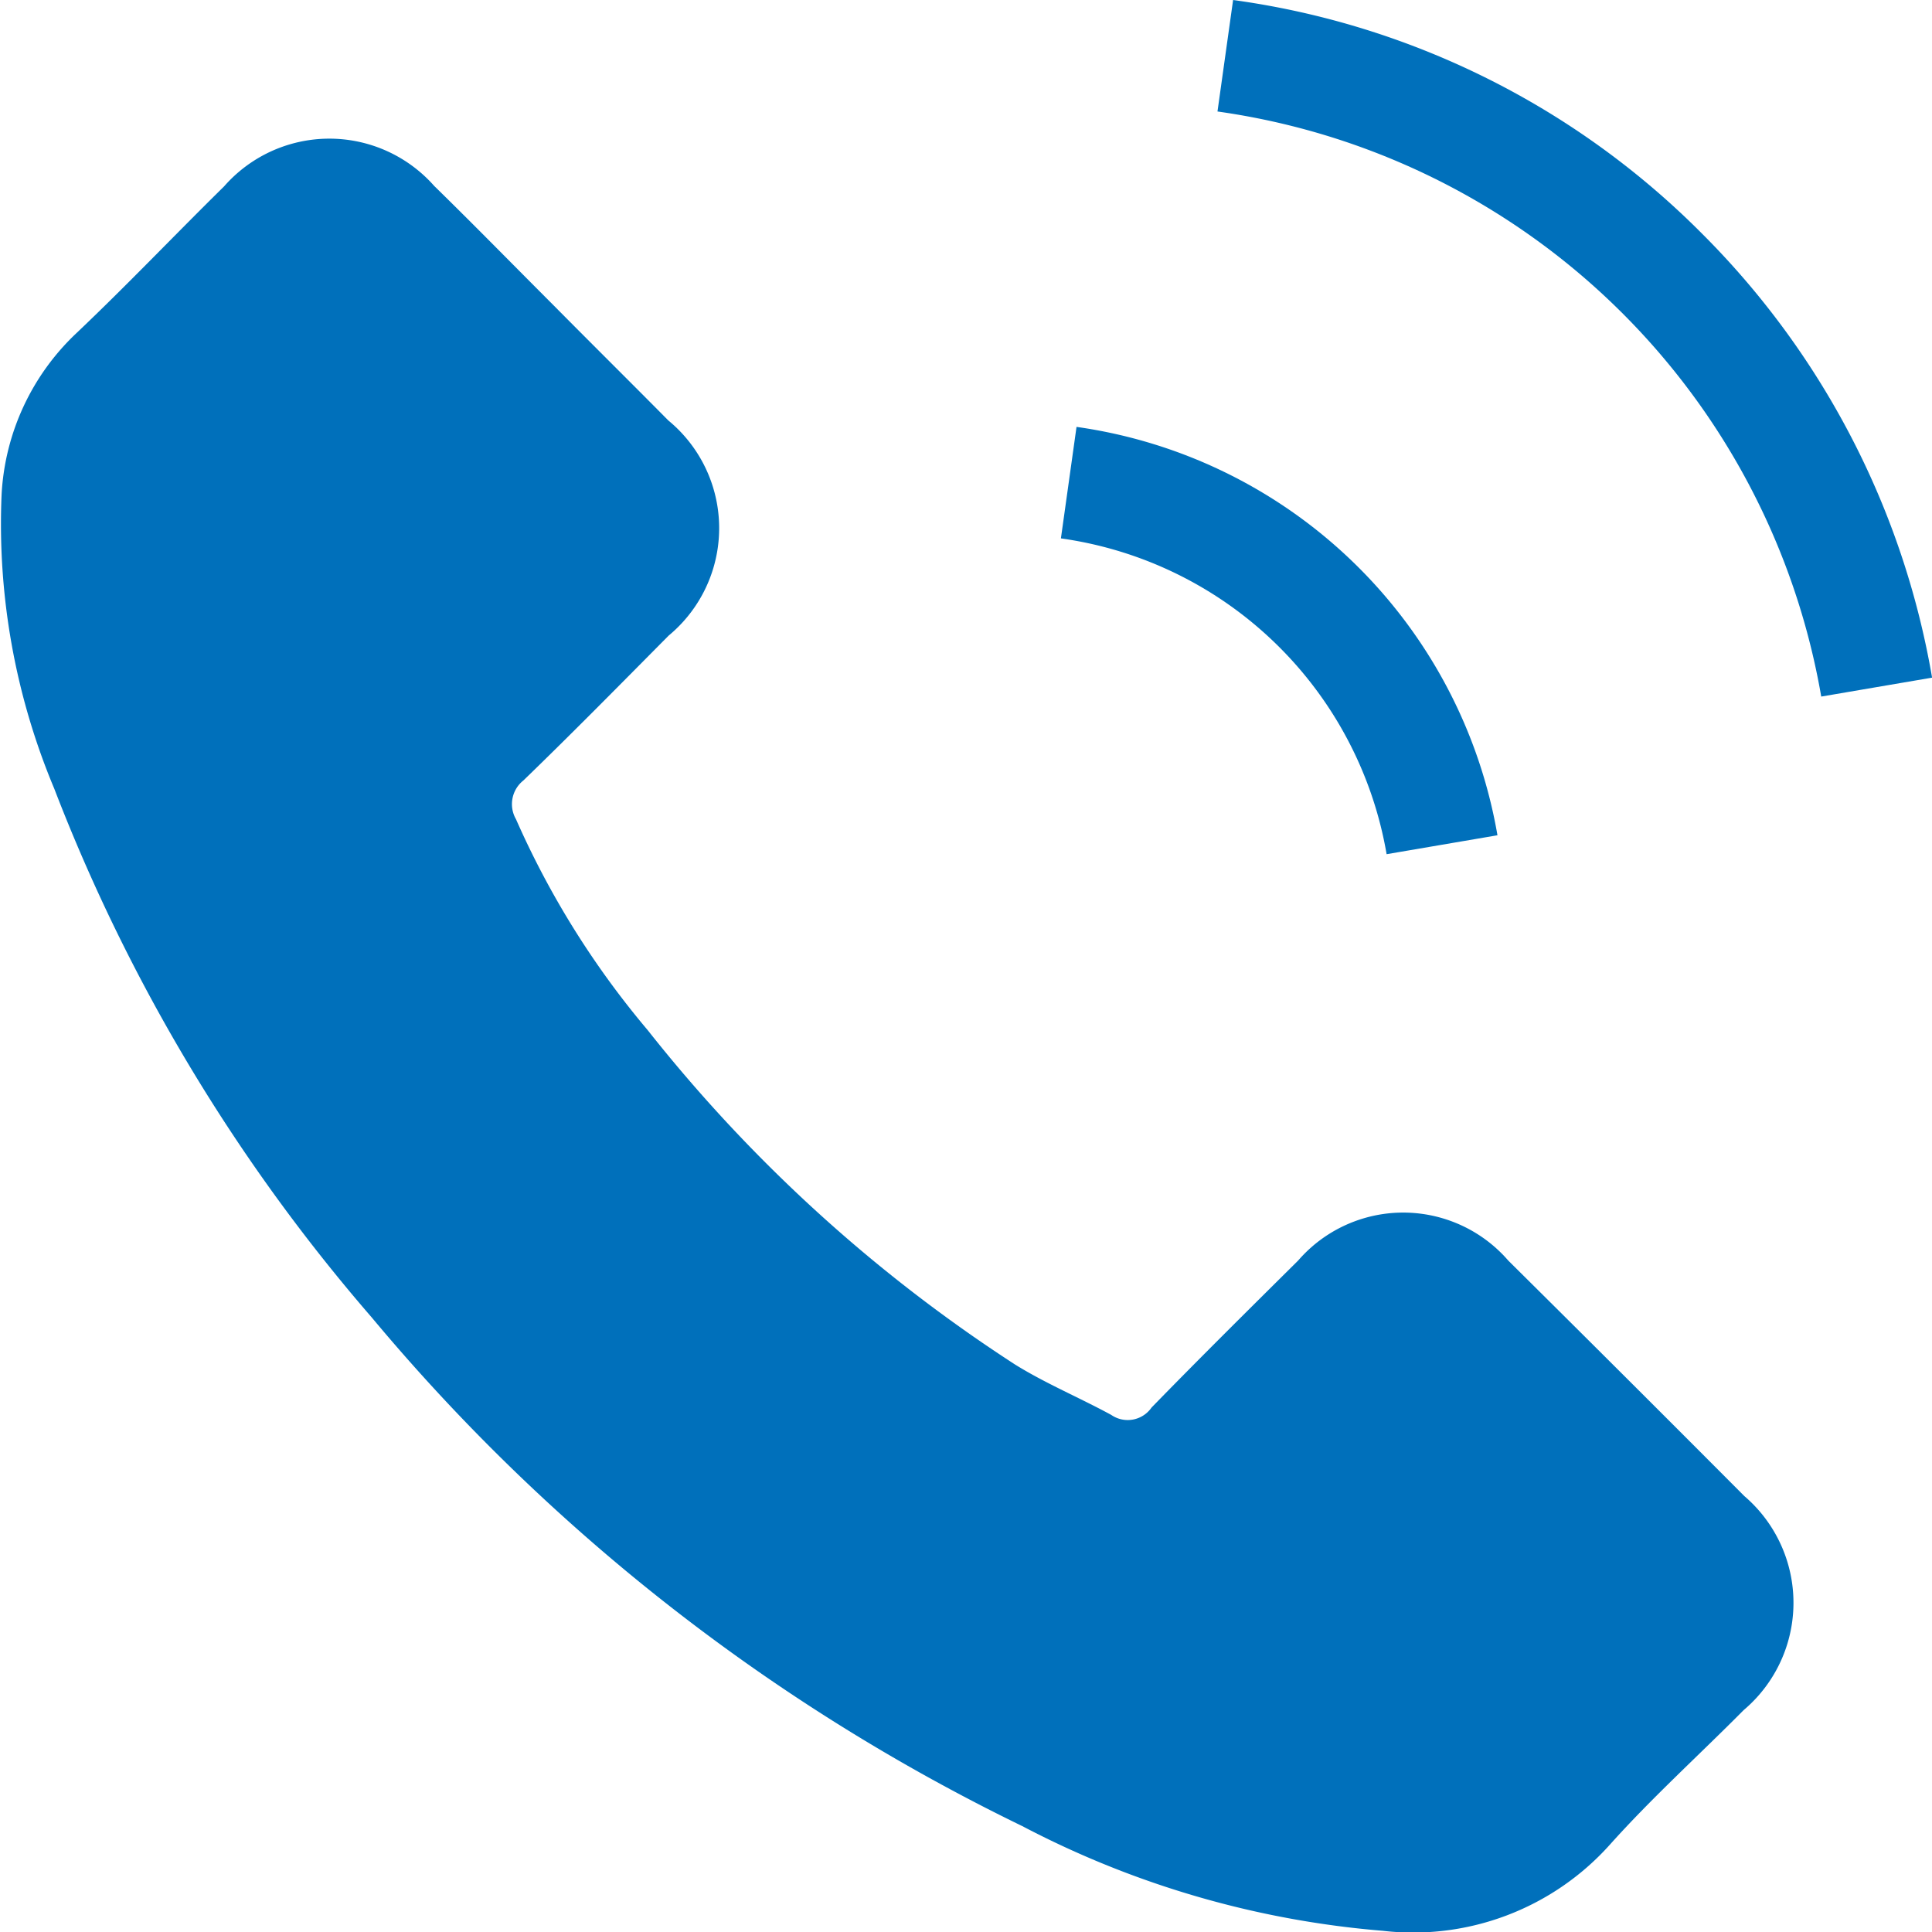
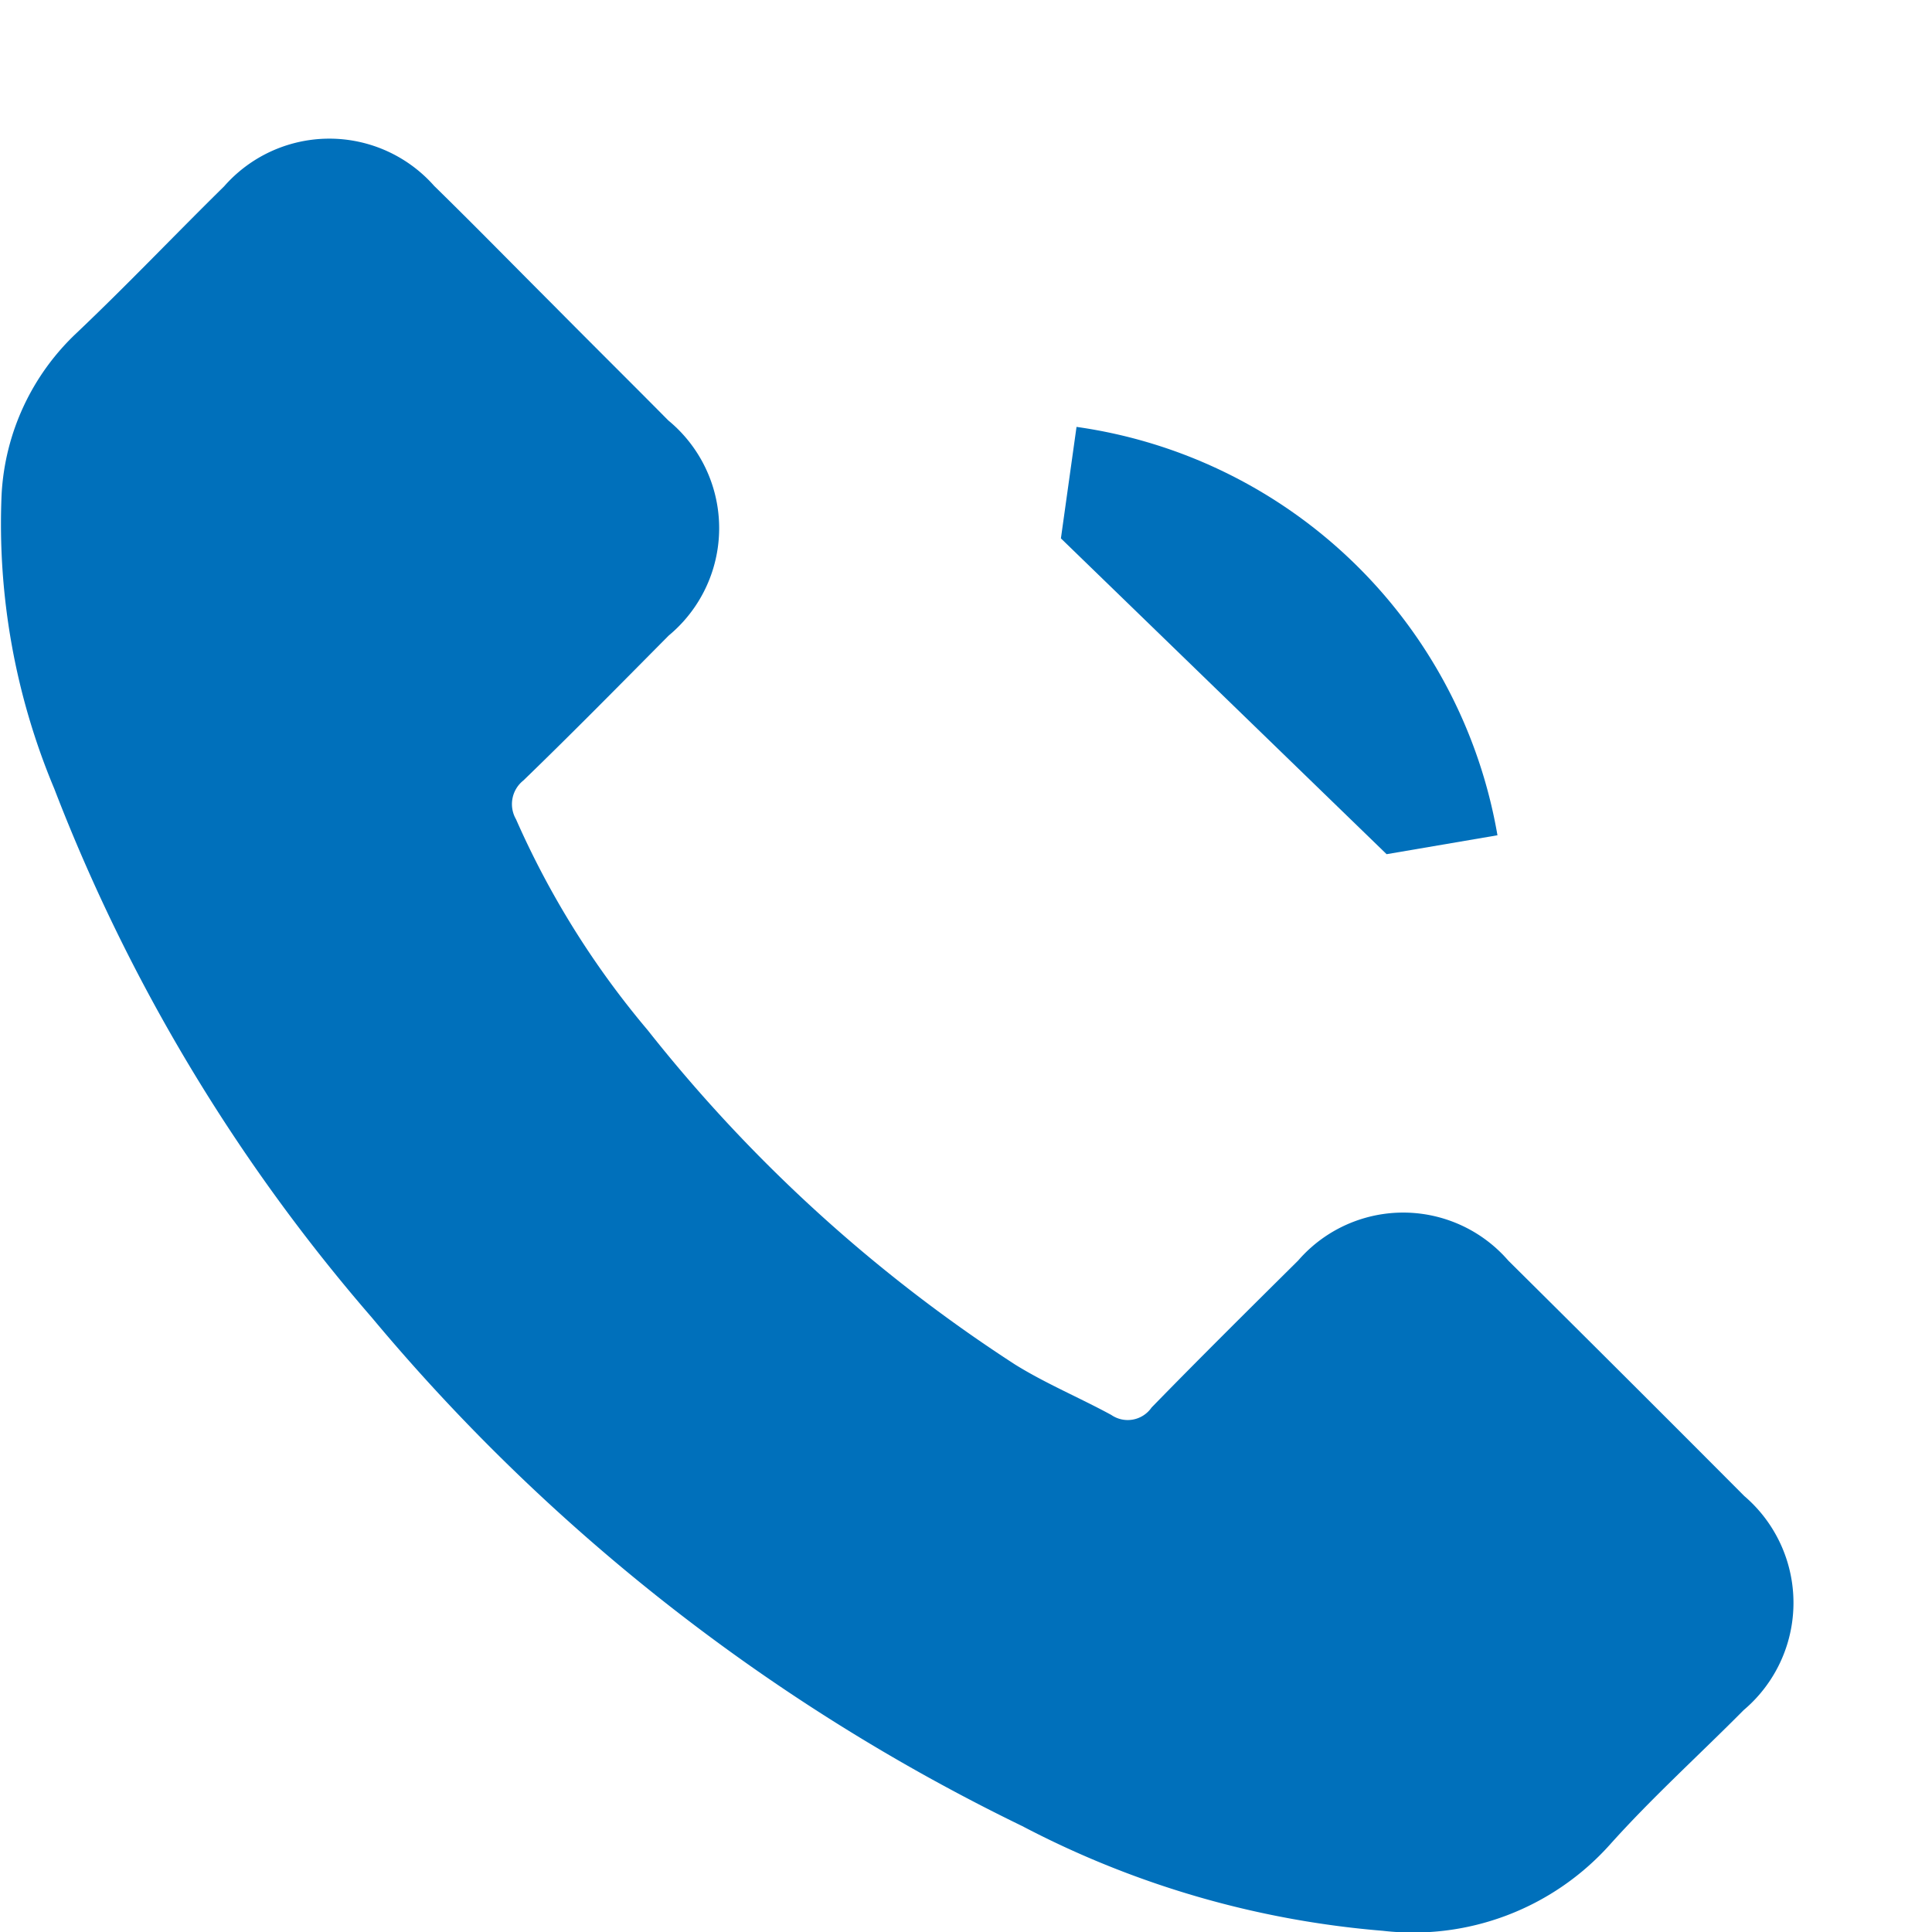
<svg xmlns="http://www.w3.org/2000/svg" width="24" height="24" viewBox="0 0 24 24">
  <g transform="translate(-0.006)">
    <g transform="translate(0.006)">
      <path d="M18.742,60.074a1.727,1.727,0,0,0-2.61,0c-.61.605-1.221,1.21-1.821,1.826a.36.36,0,0,1-.5.092c-.395-.215-.815-.39-1.195-.626a18.932,18.932,0,0,1-4.564-4.154,10.813,10.813,0,0,1-1.636-2.62.375.375,0,0,1,.092-.482c.61-.59,1.205-1.195,1.805-1.8a1.733,1.733,0,0,0-.005-2.672c-.477-.482-.954-.954-1.431-1.436-.492-.492-.979-.99-1.477-1.477a1.738,1.738,0,0,0-2.61.005c-.615.605-1.205,1.226-1.831,1.82a2.972,2.972,0,0,0-.933,2.005A8.5,8.5,0,0,0,.68,54.212a22.218,22.218,0,0,0,3.944,6.569A24.4,24.4,0,0,0,12.706,67.1a11.689,11.689,0,0,0,4.477,1.3A3.281,3.281,0,0,0,20,67.335c.523-.585,1.113-1.118,1.667-1.677A1.745,1.745,0,0,0,21.675,63Q20.214,61.533,18.742,60.074Z" transform="translate(-0.006 -44.415)" fill="#0070bb" />
-       <path d="M241.9,101.308l1.377-.235A6.183,6.183,0,0,0,238.048,96l-.194,1.385a4.778,4.778,0,0,1,4.046,3.923Z" transform="translate(-224.675 -90.697)" fill="#0070bb" />
-       <path d="M248.771,2.9A10.156,10.156,0,0,0,242.948,0l-.194,1.385a8.862,8.862,0,0,1,7.5,7.268l1.377-.235A10.231,10.231,0,0,0,248.771,2.9Z" transform="translate(-227.63)" fill="#0070bb" />
+       <path d="M241.9,101.308l1.377-.235A6.183,6.183,0,0,0,238.048,96l-.194,1.385Z" transform="translate(-224.675 -90.697)" fill="#0070bb" />
    </g>
  </g>
</svg>